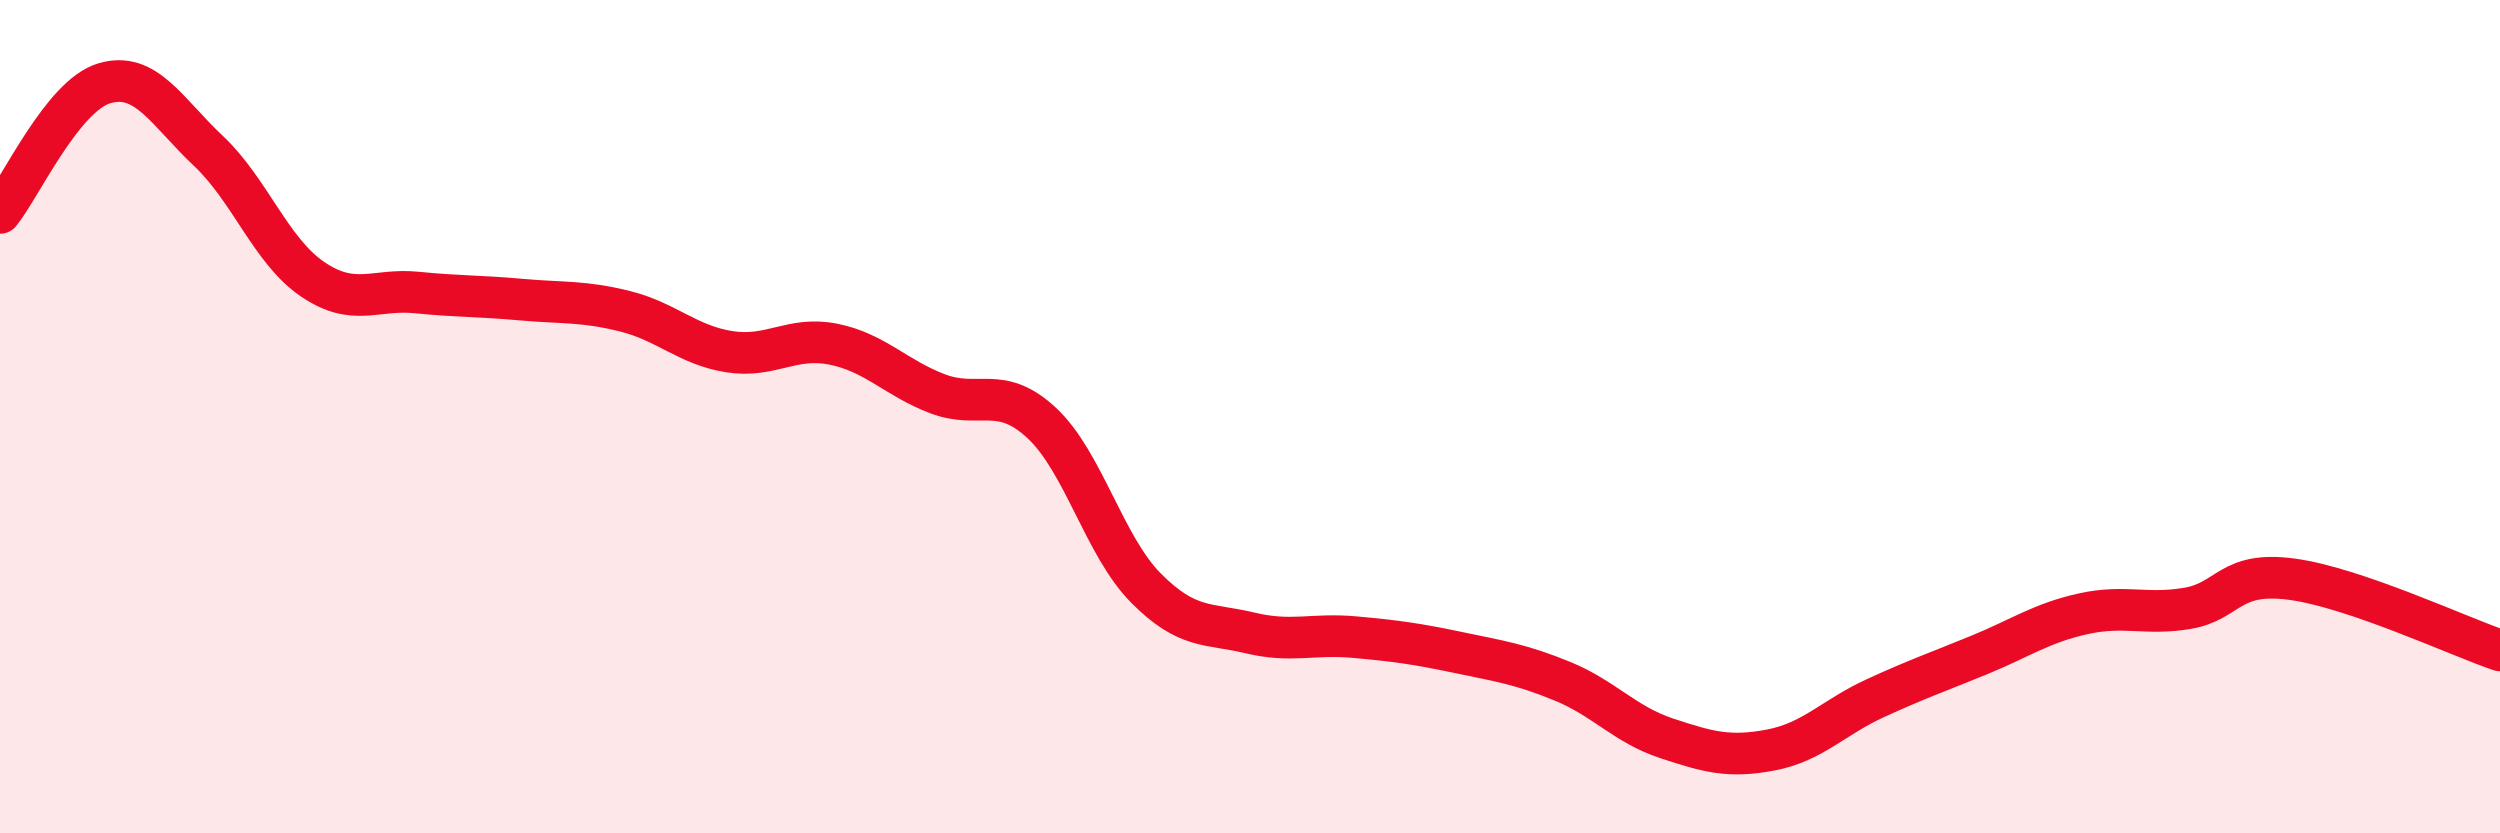
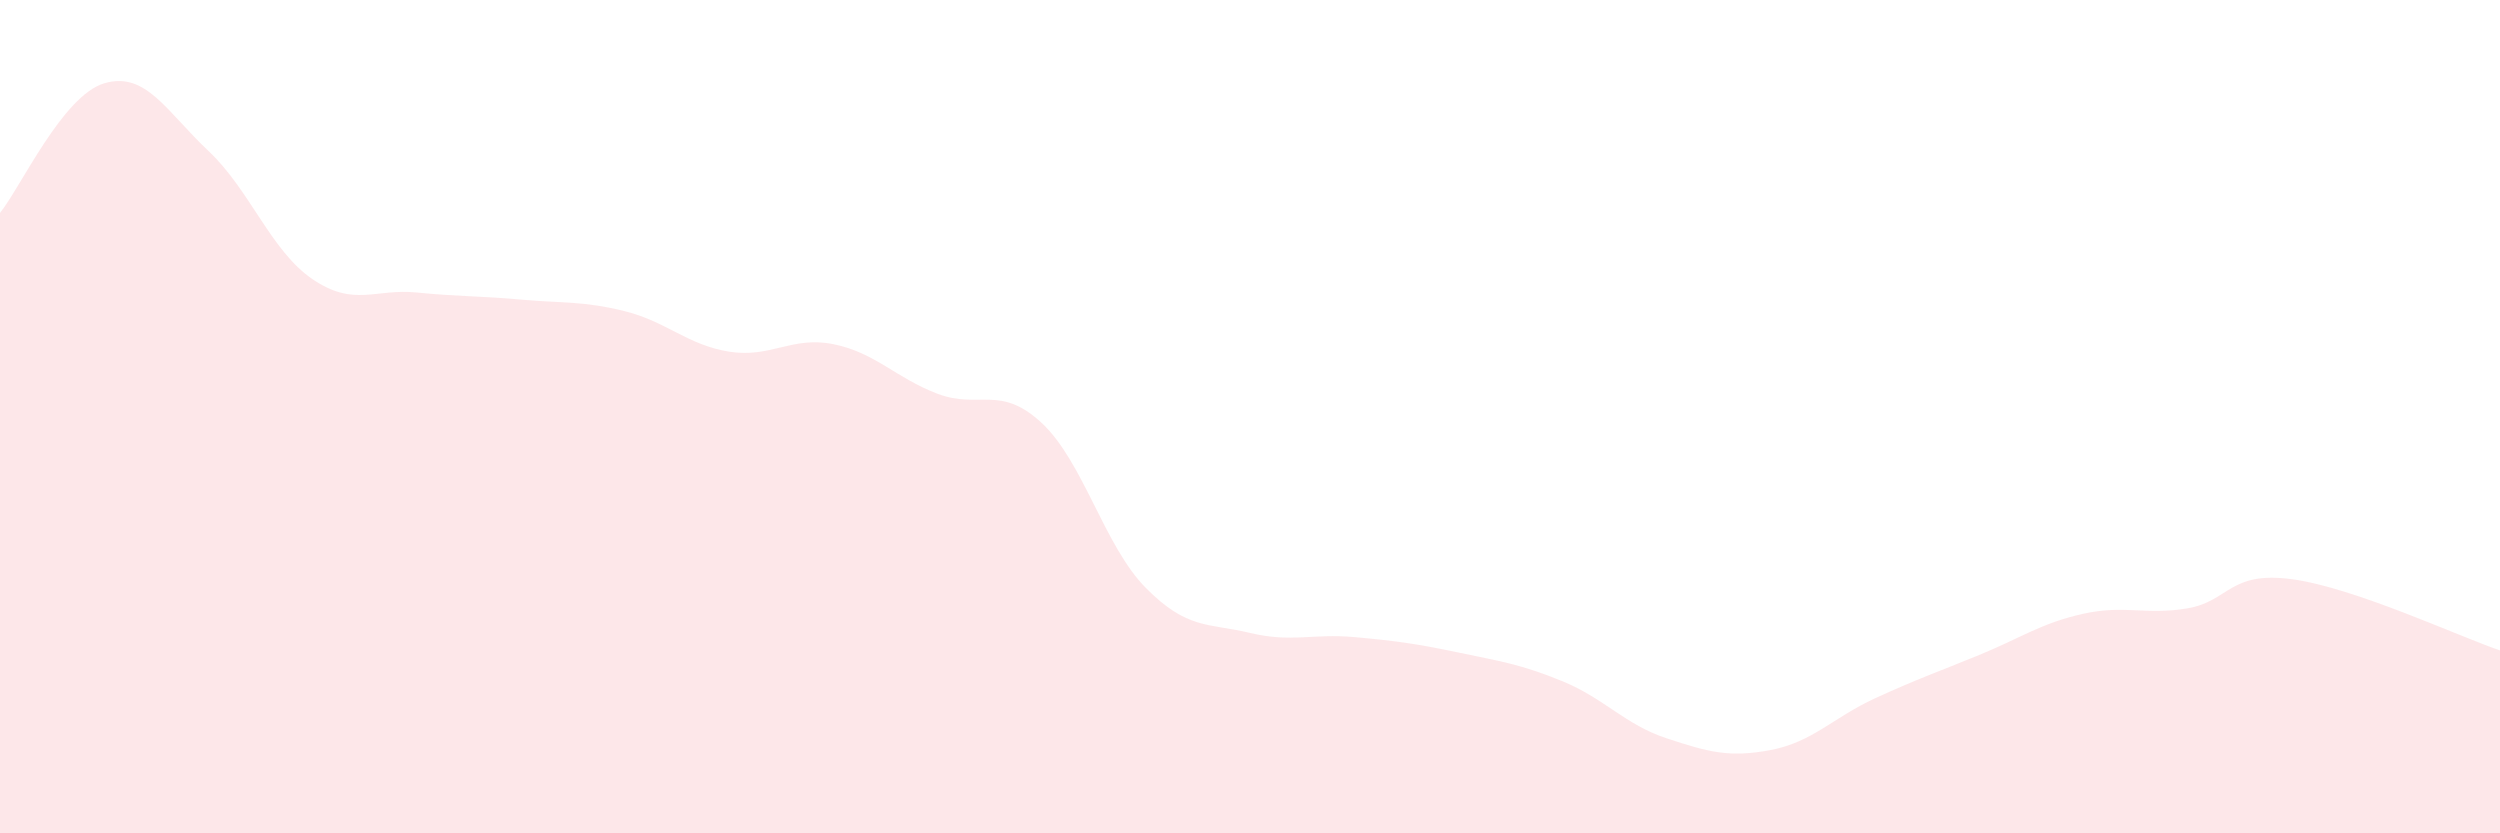
<svg xmlns="http://www.w3.org/2000/svg" width="60" height="20" viewBox="0 0 60 20">
  <path d="M 0,5.11 C 0.5,4.49 1.5,2.3 2.5,2 C 3.5,1.7 4,2.68 5,3.62 C 6,4.56 6.5,6.02 7.5,6.7 C 8.5,7.38 9,6.92 10,7.02 C 11,7.12 11.5,7.1 12.5,7.19 C 13.5,7.28 14,7.22 15,7.47 C 16,7.72 16.5,8.28 17.5,8.44 C 18.5,8.6 19,8.06 20,8.26 C 21,8.46 21.5,9.07 22.5,9.45 C 23.5,9.83 24,9.22 25,10.15 C 26,11.08 26.5,13.1 27.5,14.11 C 28.5,15.12 29,14.95 30,15.19 C 31,15.43 31.5,15.2 32.5,15.29 C 33.5,15.38 34,15.45 35,15.66 C 36,15.87 36.5,15.94 37.5,16.35 C 38.5,16.76 39,17.39 40,17.72 C 41,18.05 41.5,18.19 42.5,18 C 43.5,17.81 44,17.22 45,16.76 C 46,16.3 46.5,16.13 47.5,15.72 C 48.5,15.31 49,14.95 50,14.73 C 51,14.51 51.5,14.77 52.5,14.6 C 53.5,14.43 53.5,13.7 55,13.9 C 56.5,14.1 59,15.27 60,15.61L60 20L0 20Z" fill="#EB0A25" opacity="0.1" stroke-linecap="round" stroke-linejoin="round" />
-   <path d="M 0,5.11 C 0.5,4.49 1.5,2.3 2.5,2 C 3.5,1.7 4,2.68 5,3.62 C 6,4.56 6.5,6.02 7.5,6.7 C 8.5,7.38 9,6.92 10,7.02 C 11,7.12 11.5,7.1 12.5,7.19 C 13.5,7.28 14,7.22 15,7.47 C 16,7.72 16.5,8.28 17.5,8.44 C 18.5,8.6 19,8.06 20,8.26 C 21,8.46 21.5,9.07 22.5,9.45 C 23.5,9.83 24,9.22 25,10.15 C 26,11.08 26.5,13.1 27.5,14.11 C 28.5,15.12 29,14.95 30,15.19 C 31,15.43 31.5,15.2 32.5,15.29 C 33.5,15.38 34,15.45 35,15.66 C 36,15.87 36.5,15.94 37.5,16.35 C 38.5,16.76 39,17.39 40,17.72 C 41,18.05 41.5,18.19 42.5,18 C 43.5,17.81 44,17.22 45,16.76 C 46,16.3 46.5,16.13 47.5,15.72 C 48.5,15.31 49,14.95 50,14.73 C 51,14.51 51.5,14.77 52.5,14.6 C 53.5,14.43 53.5,13.7 55,13.9 C 56.5,14.1 59,15.27 60,15.61" stroke="#EB0A25" stroke-width="1" fill="none" stroke-linecap="round" stroke-linejoin="round" />
</svg>